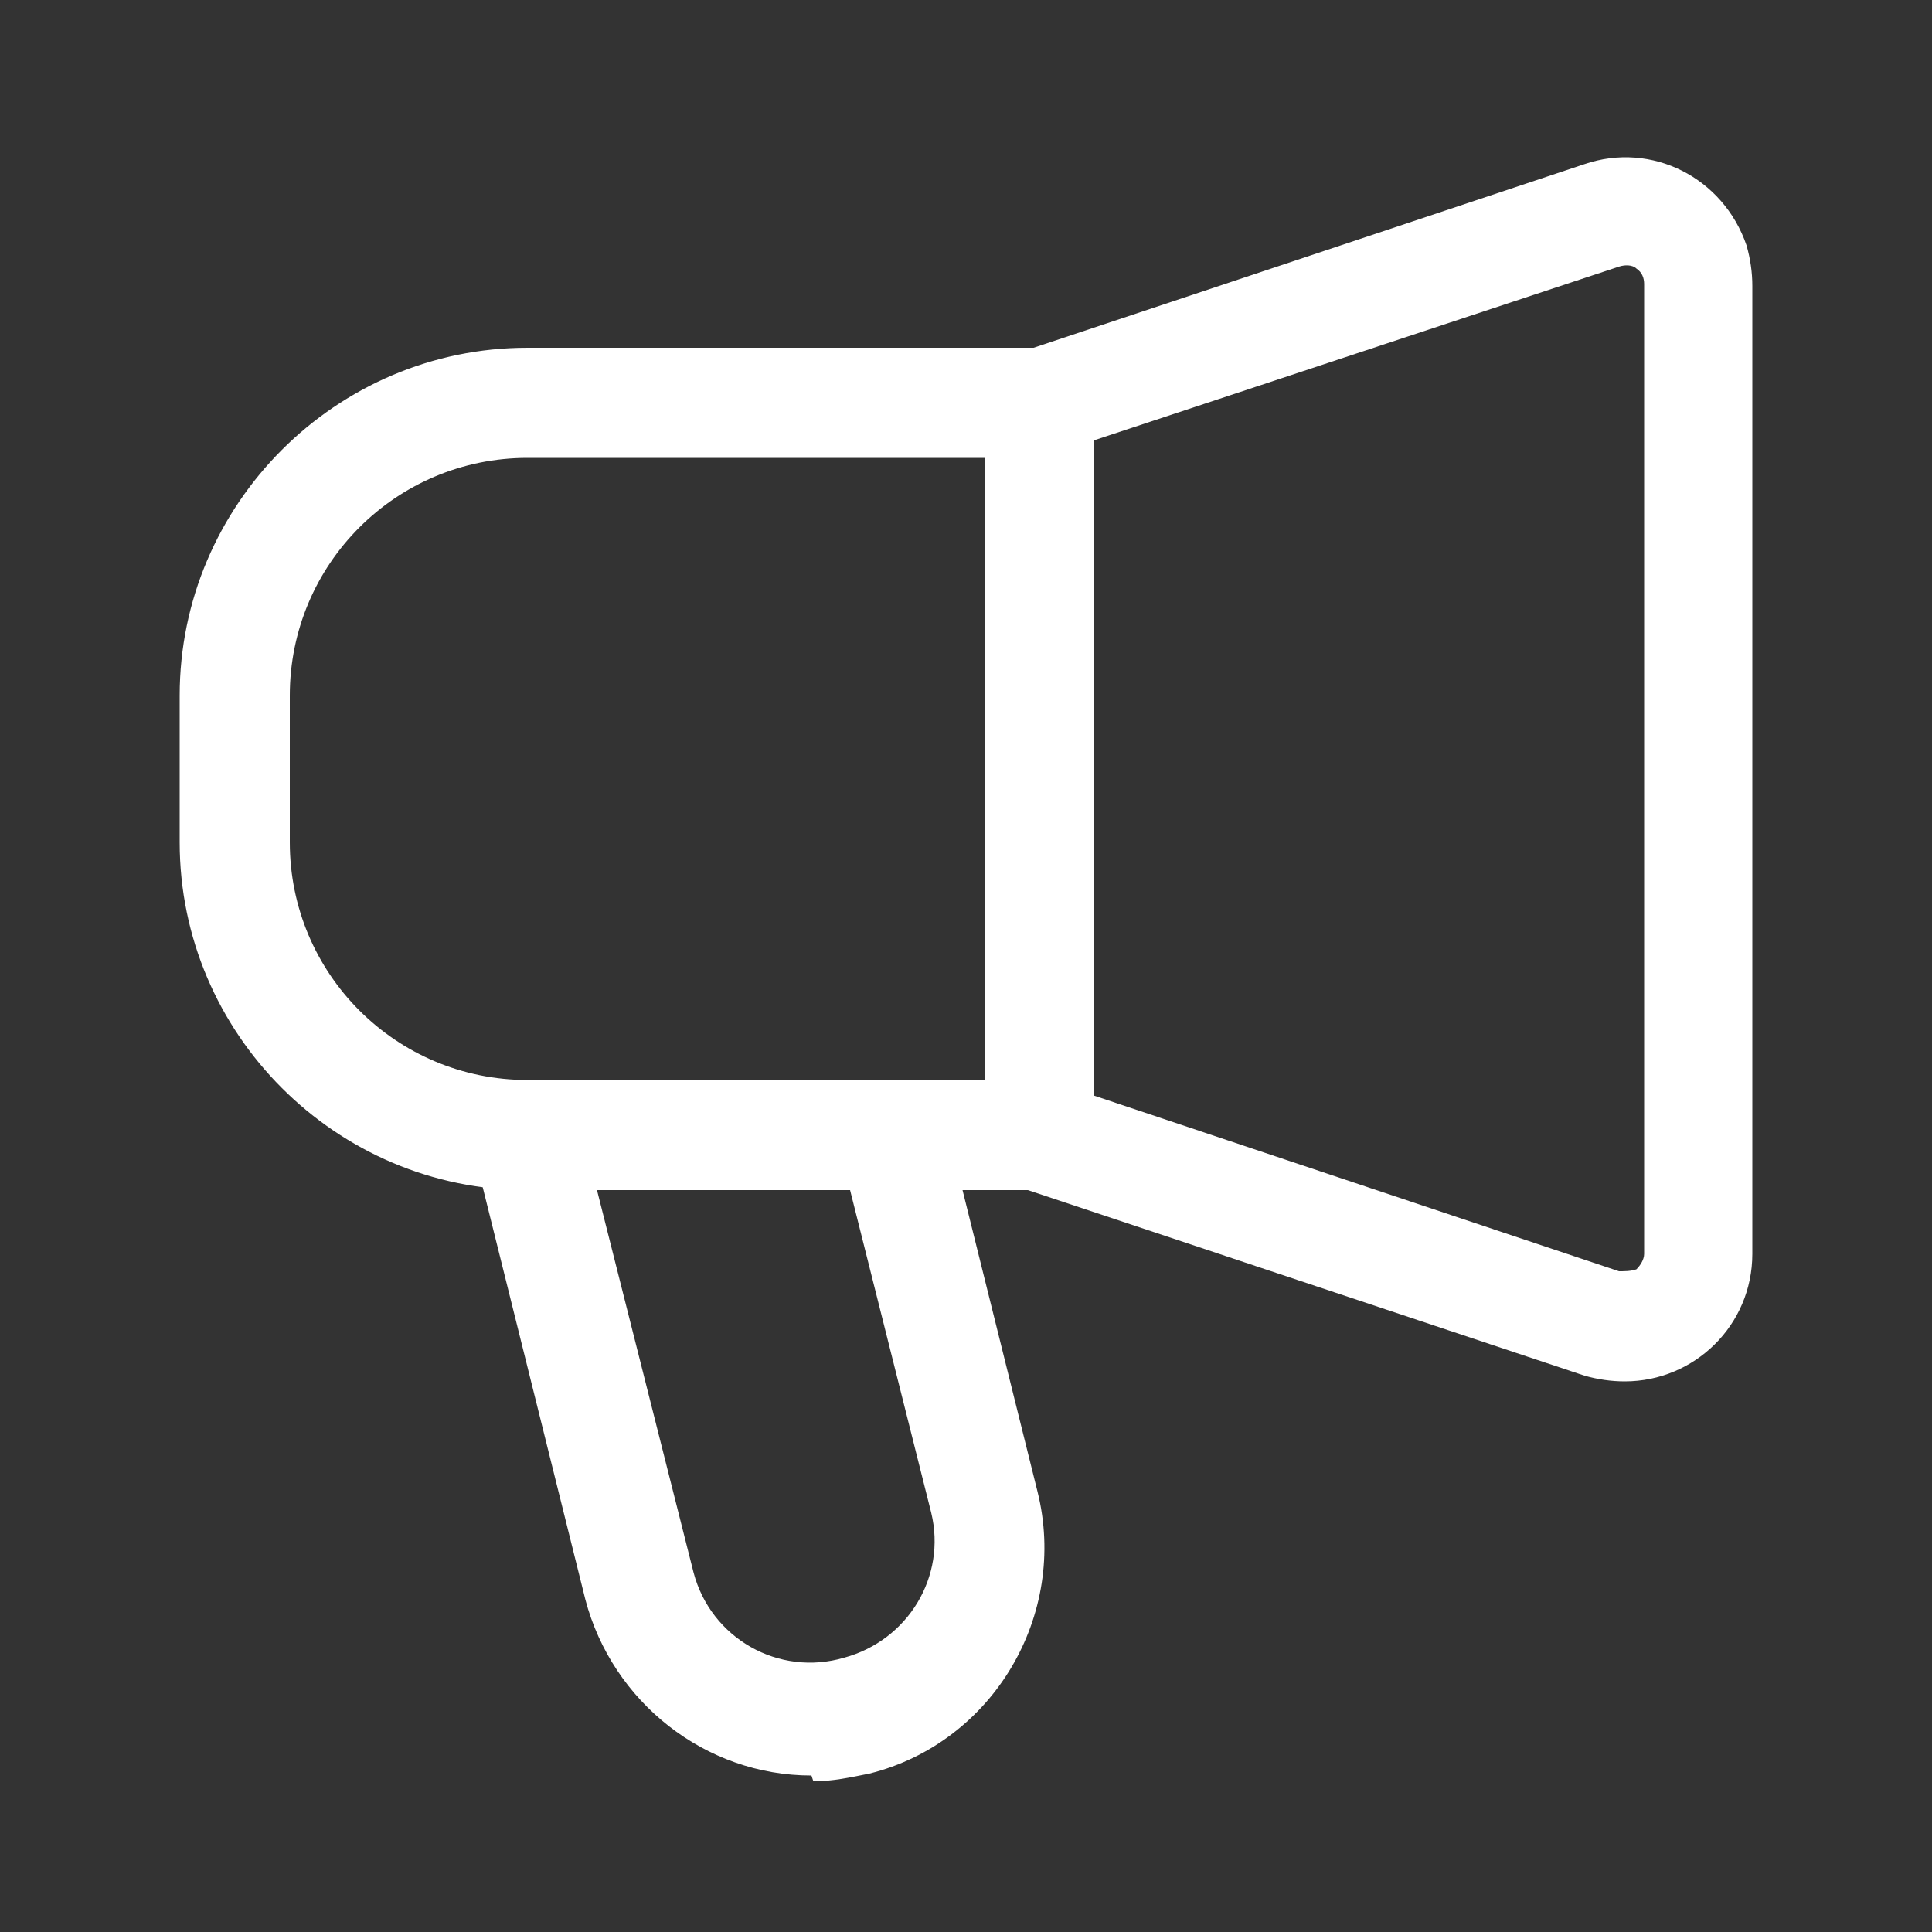
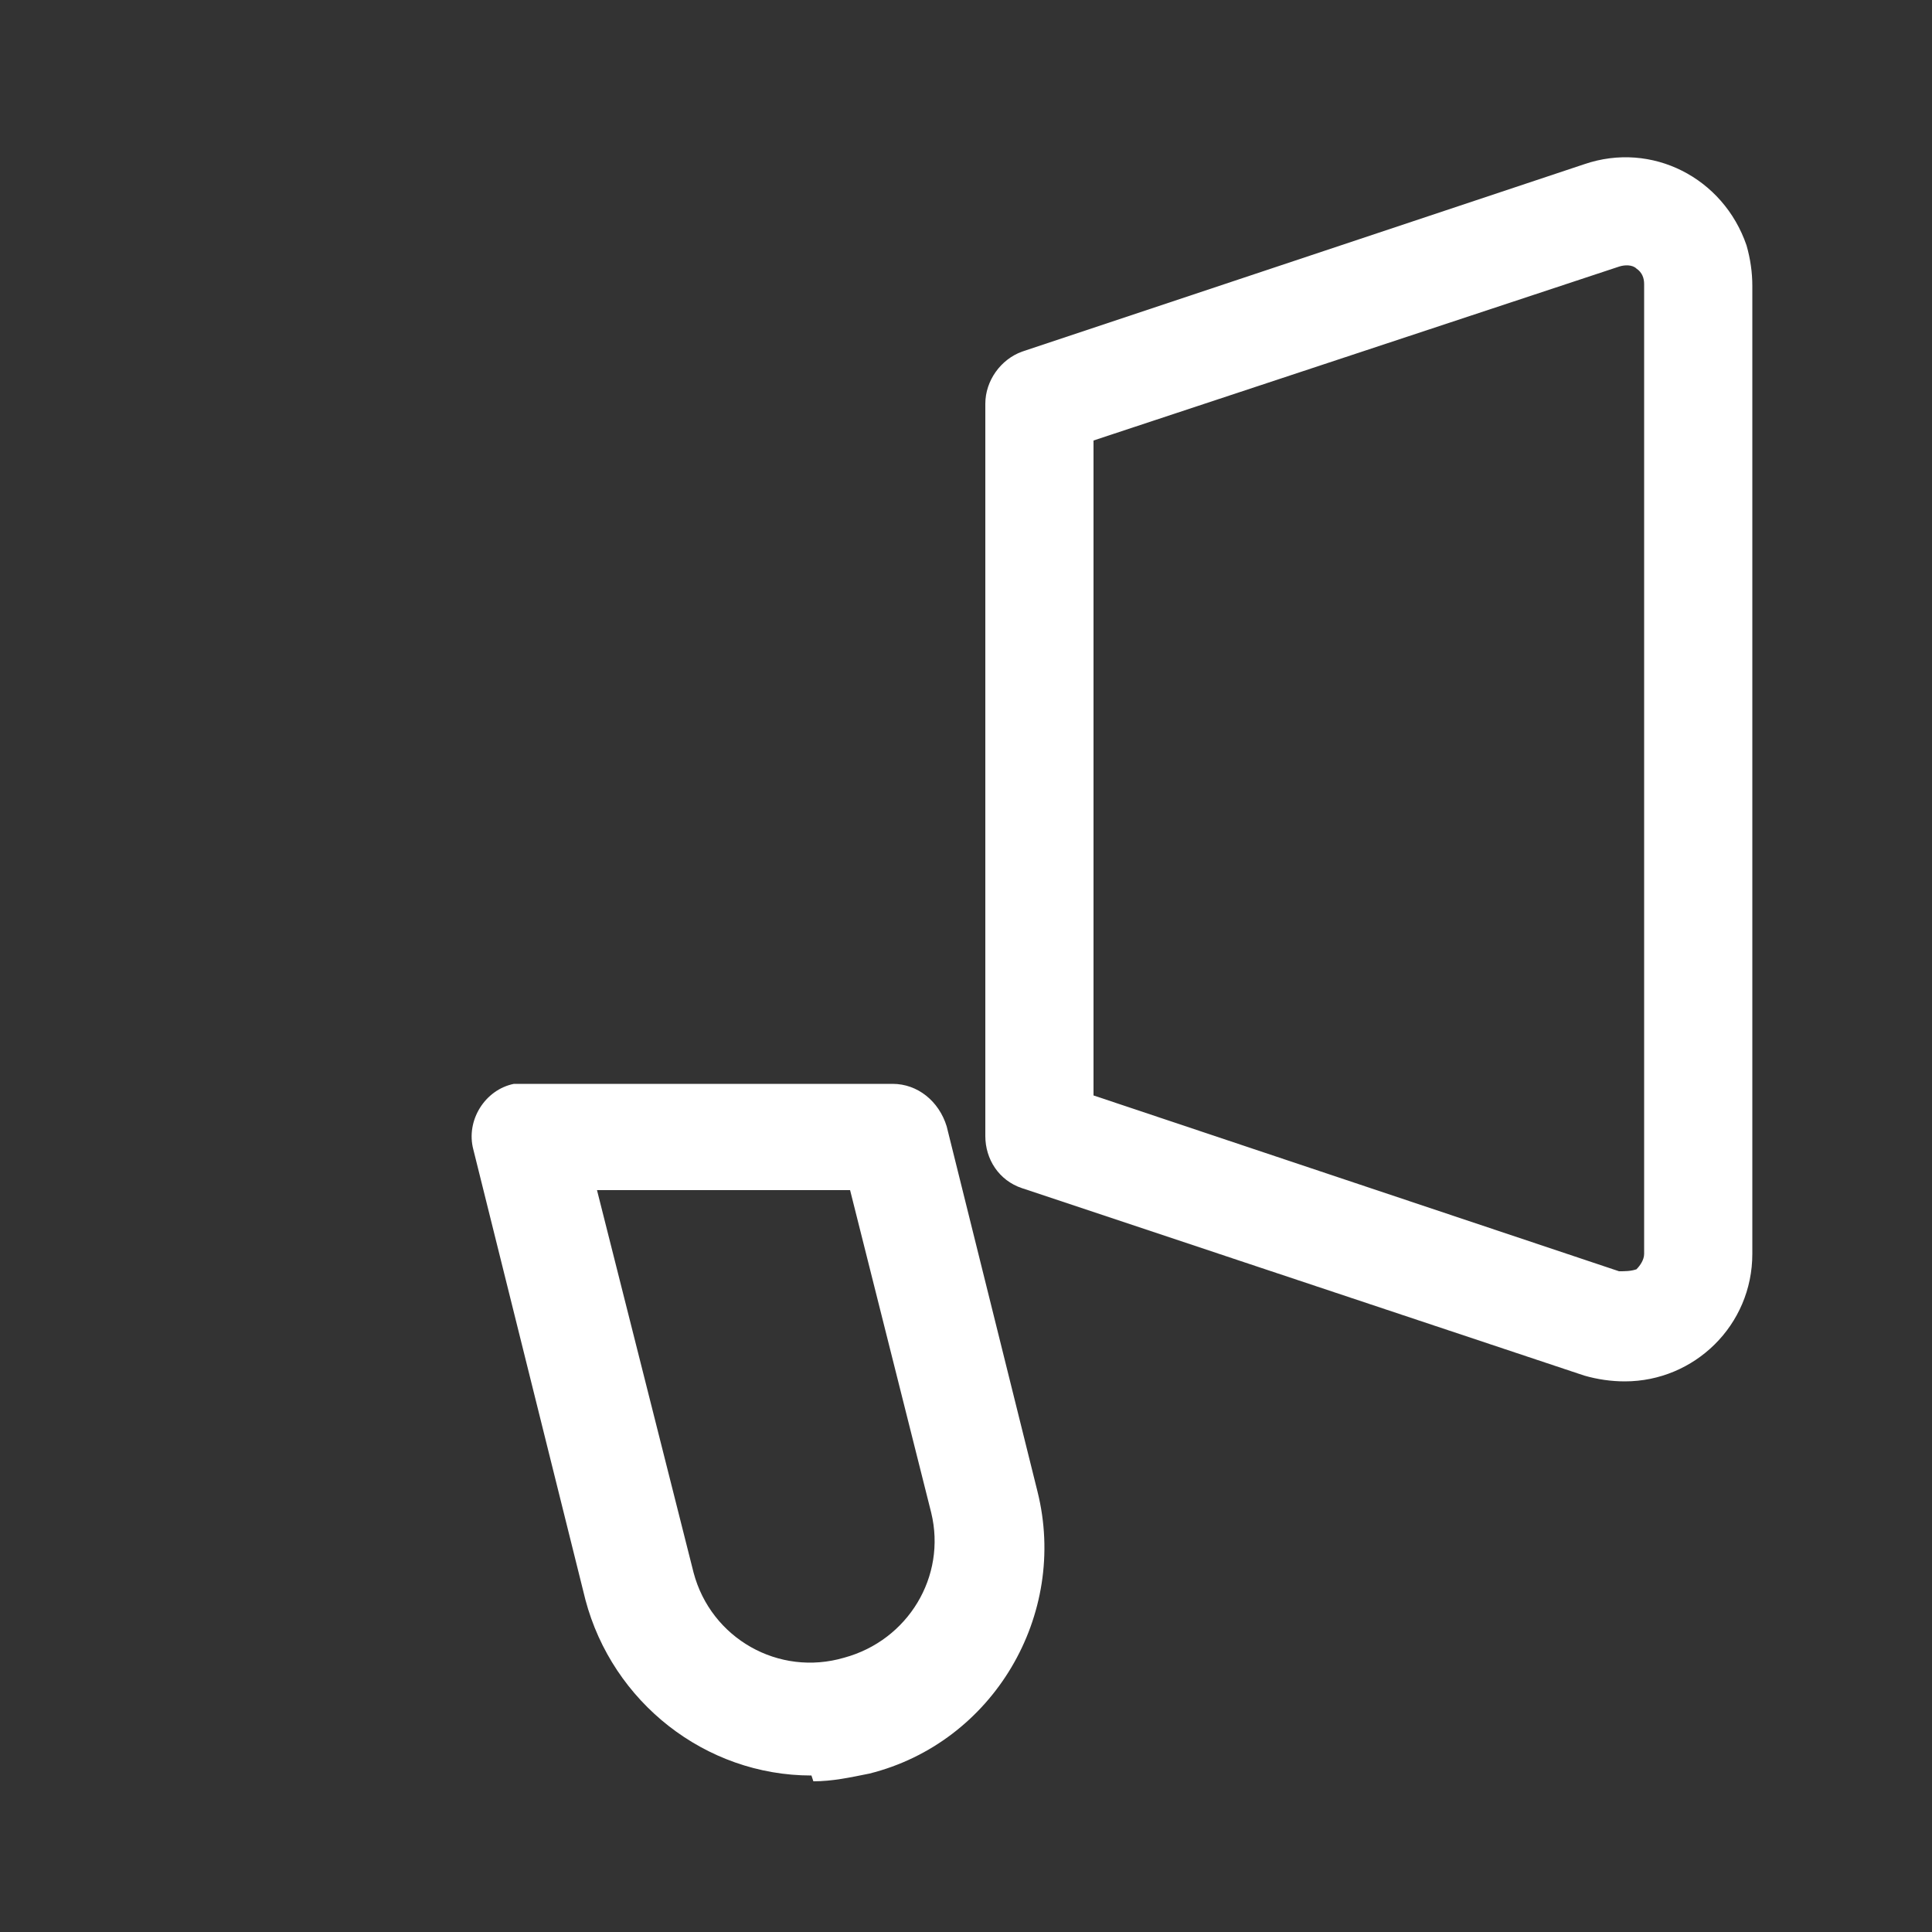
<svg xmlns="http://www.w3.org/2000/svg" id="Layer_1" width="100" height="100" version="1.1" viewBox="0 0 100 100">
  <rect x="0" y="0" width="100" height="100" fill="#333333" stroke="none" />
  <defs>
    <style>
      .st0 {
        fill: #fff;
      }
    </style>
  </defs>
  <g id="Layer_2">
-     <path class="st0" d="M53.8,61.6h-26.5c-9.9,0-18-8.1-18-18v-7.6c0-9.9,8.1-18,18-18h26.5c1.6,0,2.8,1.3,2.8,2.8v37.9c0,1.6-1.3,2.8-2.8,2.8ZM27.3,23.7c-6.8,0-12.3,5.5-12.3,12.3v7.6c0,6.8,5.5,12.3,12.3,12.3h23.7V23.7h-23.7Z" />
    <path class="st0" d="M84.1,71.5c-.7,0-1.4-.1-2.1-.3l-29.1-9.7c-1.2-.4-1.9-1.5-1.9-2.7V20.9c0-1.2.8-2.3,1.9-2.7l29.1-9.7c3.5-1.2,7.2.7,8.4,4.2.2.7.3,1.4.3,2.1v50.1c0,3.7-3,6.6-6.6,6.6ZM56.6,56.7l27.2,9.1c.3,0,.6,0,.9-.1.2-.2.4-.5.4-.8V14.7c0-.3-.1-.6-.4-.8-.2-.2-.6-.2-.9-.1l-27.2,9v33.8Z" />
    <path class="st0" d="M42,91.9c-5.5,0-10.3-3.8-11.7-9.1l-5.8-23.3c-.4-1.5.6-3.1,2.1-3.4.2,0,.5,0,.7,0h18.9c1.3,0,2.4.9,2.8,2.2l4.7,18.9c1.6,6.4-2.3,13-8.7,14.6-1,.2-1.9.4-2.9.4h0ZM30.9,61.6l5,19.8c.9,3.4,4.4,5.4,7.8,4.4,3.3-.9,5.3-4.2,4.5-7.5l-4.2-16.7h-13.1Z" />
  </g>
</svg>